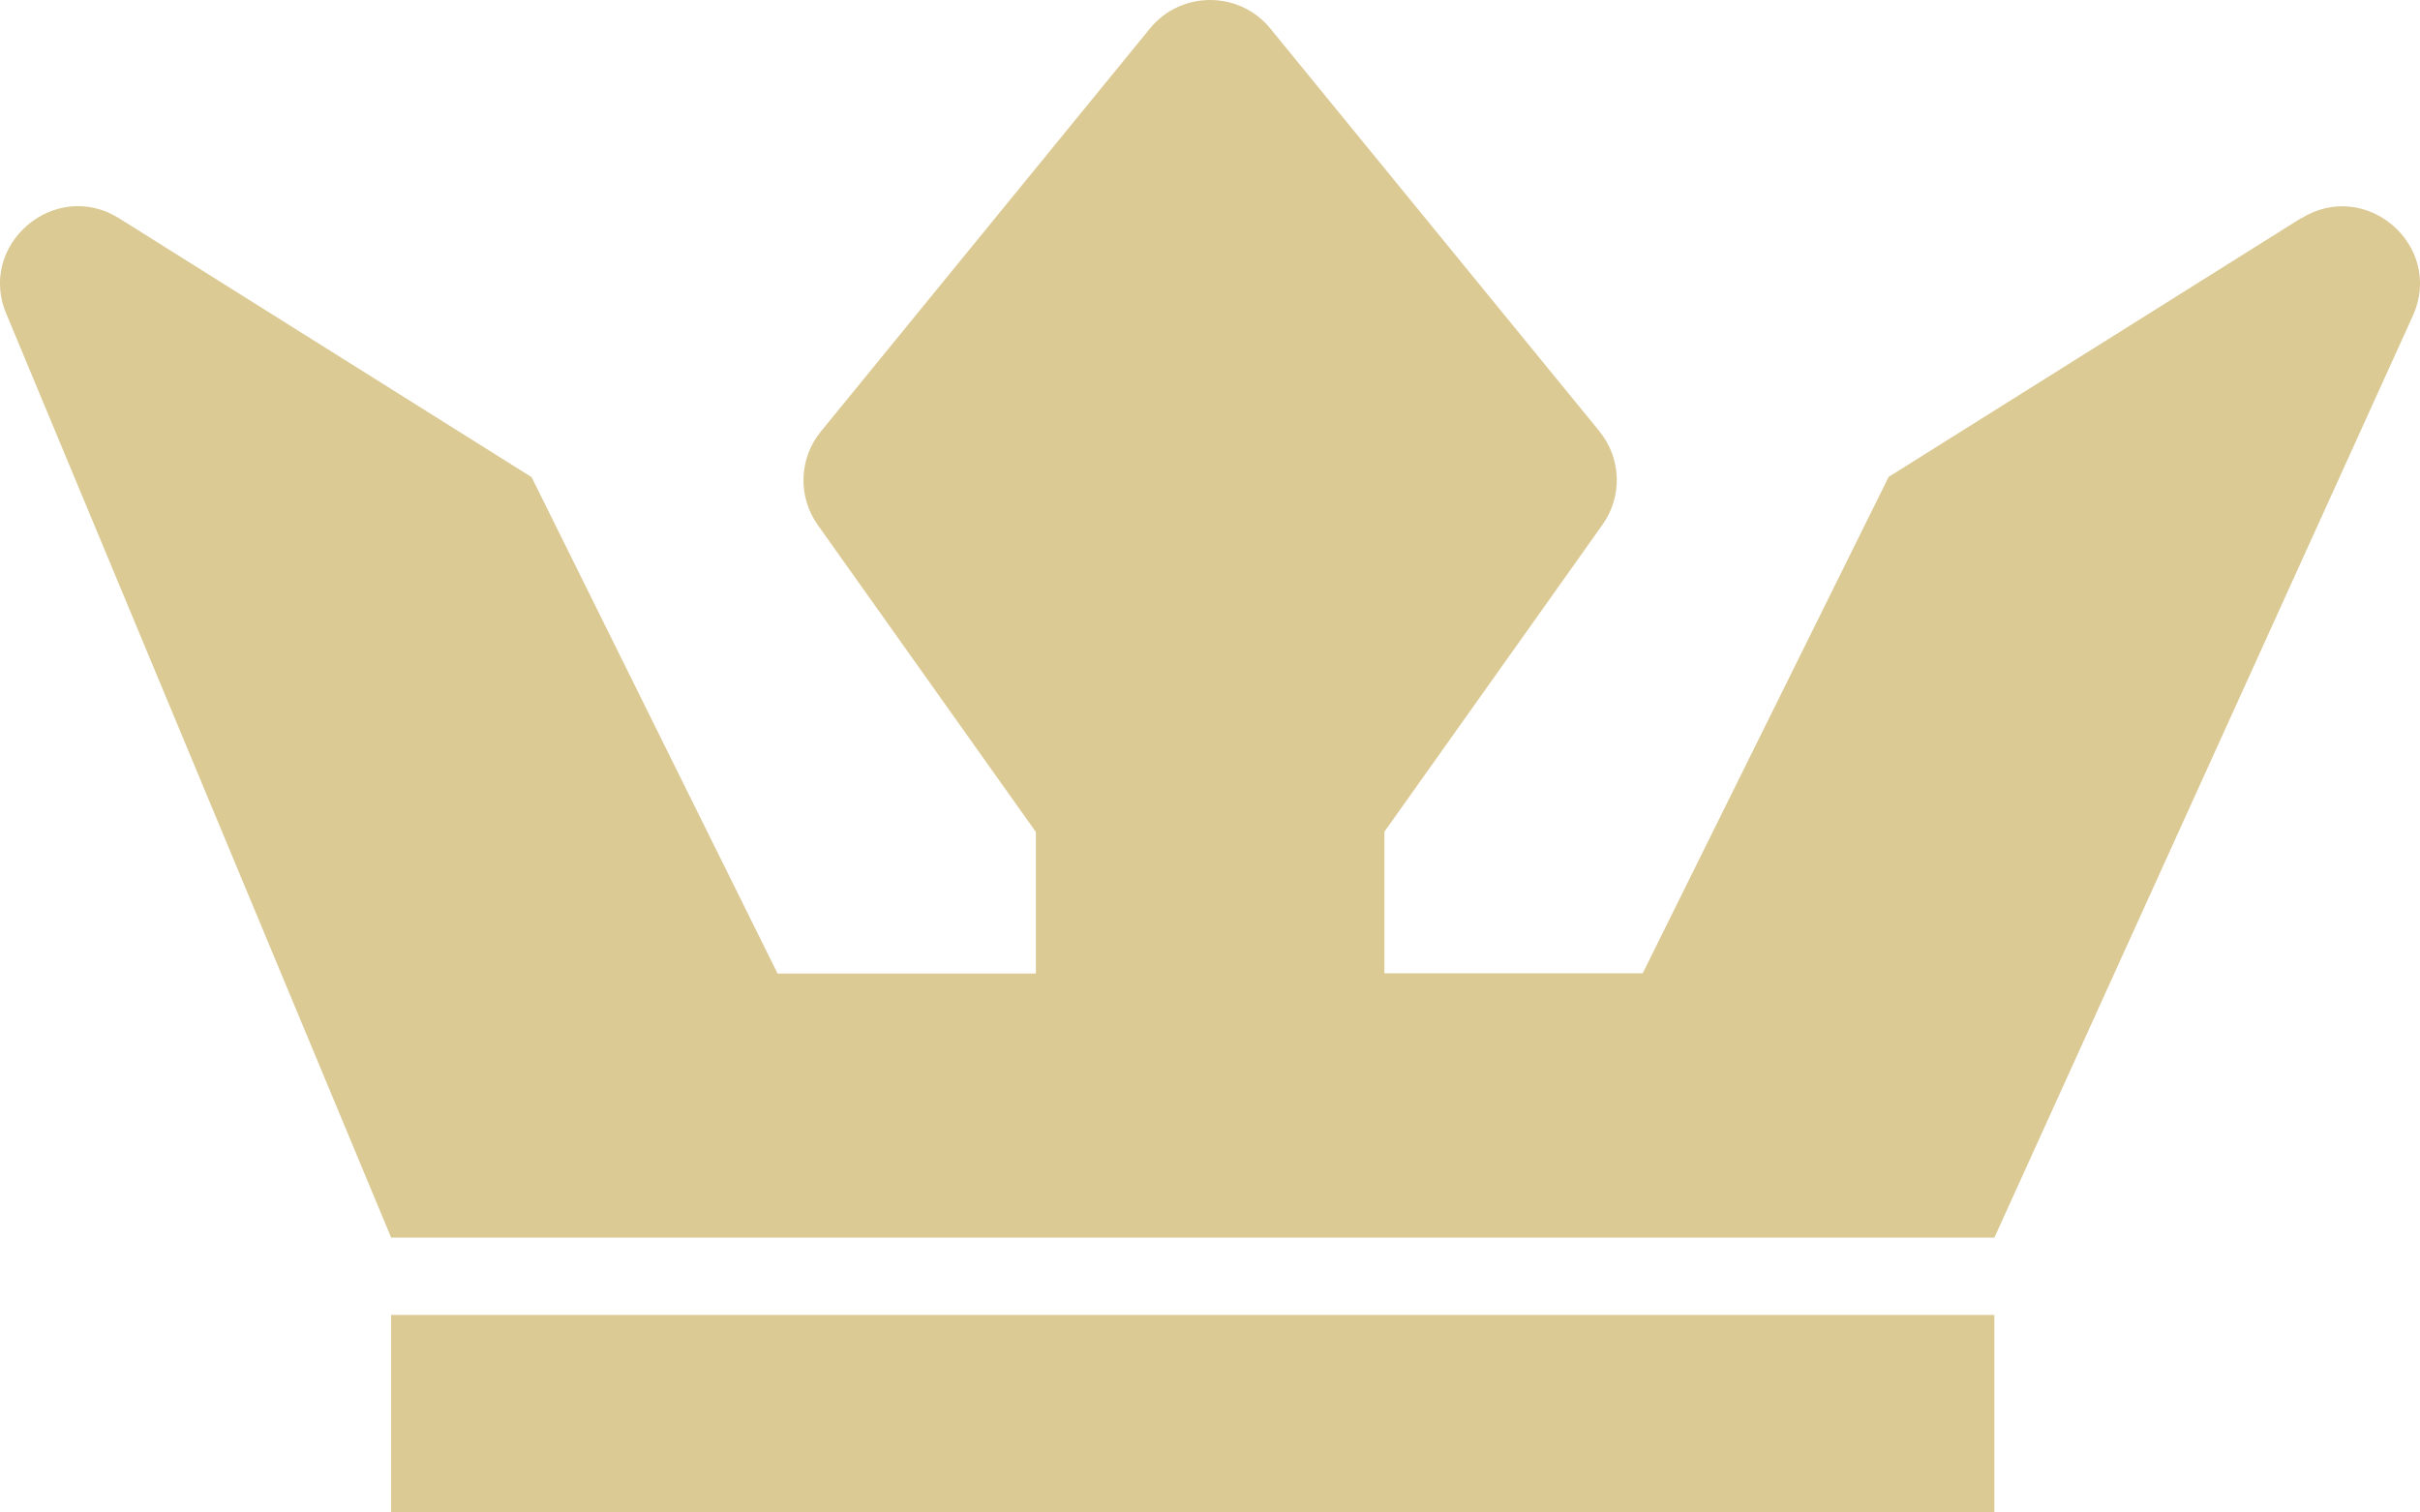
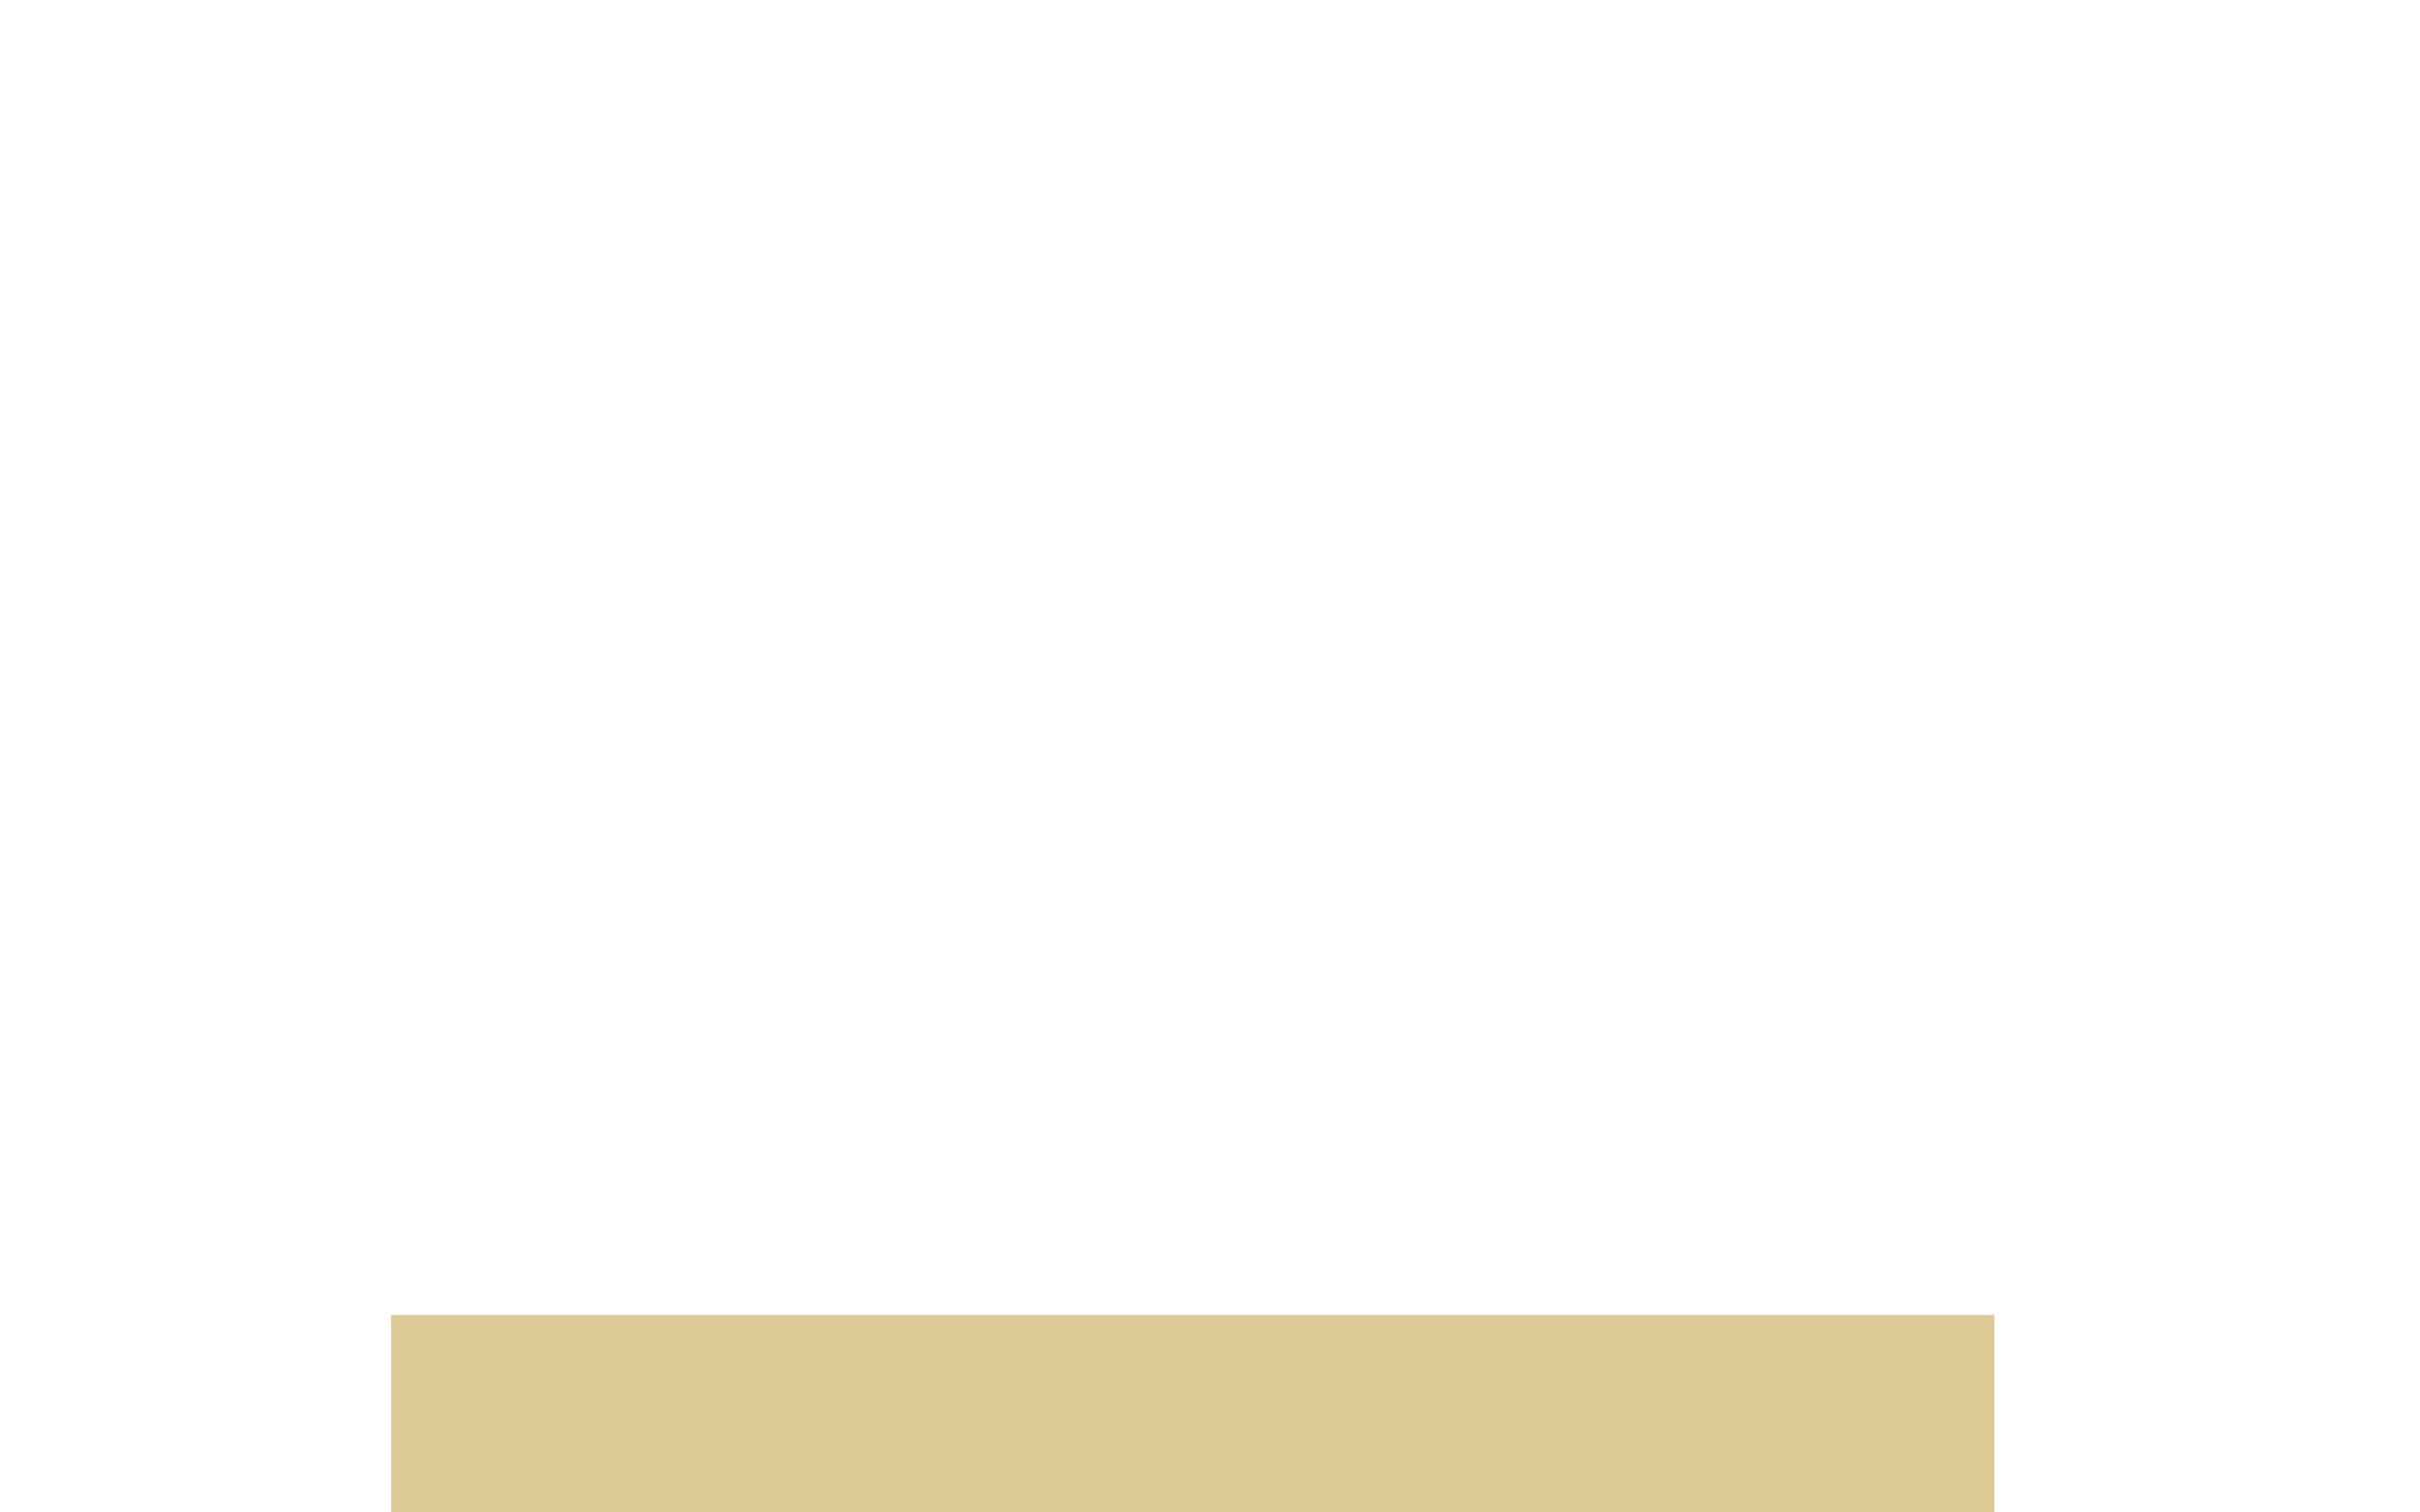
<svg xmlns="http://www.w3.org/2000/svg" id="Layer_2" viewBox="0 0 92 57.5">
  <defs>
    <style>.cls-1{fill:#dcca95;}</style>
  </defs>
  <g id="Layer_1-2">
    <g>
      <rect class="cls-1" x="14.87" y="49.99" width="60.95" height="7.51" />
-       <path class="cls-1" d="M87.47,8.3l-15.67,9.83-9.35,18.87h-9.82v-5.38l8.29-11.67c.77-1.08,.72-2.53-.12-3.56L48.29,1.08c-1.18-1.44-3.39-1.44-4.57,0l-12.51,15.32c-.84,1.02-.89,2.48-.12,3.56l8.29,11.67v5.38h-9.82l-9.35-18.87L4.53,8.3C2.07,6.76-.91,9.33,.26,11.98L14.87,47.05h60.95l15.92-35.07c1.17-2.65-1.81-5.22-4.27-3.67Z" />
    </g>
  </g>
</svg>